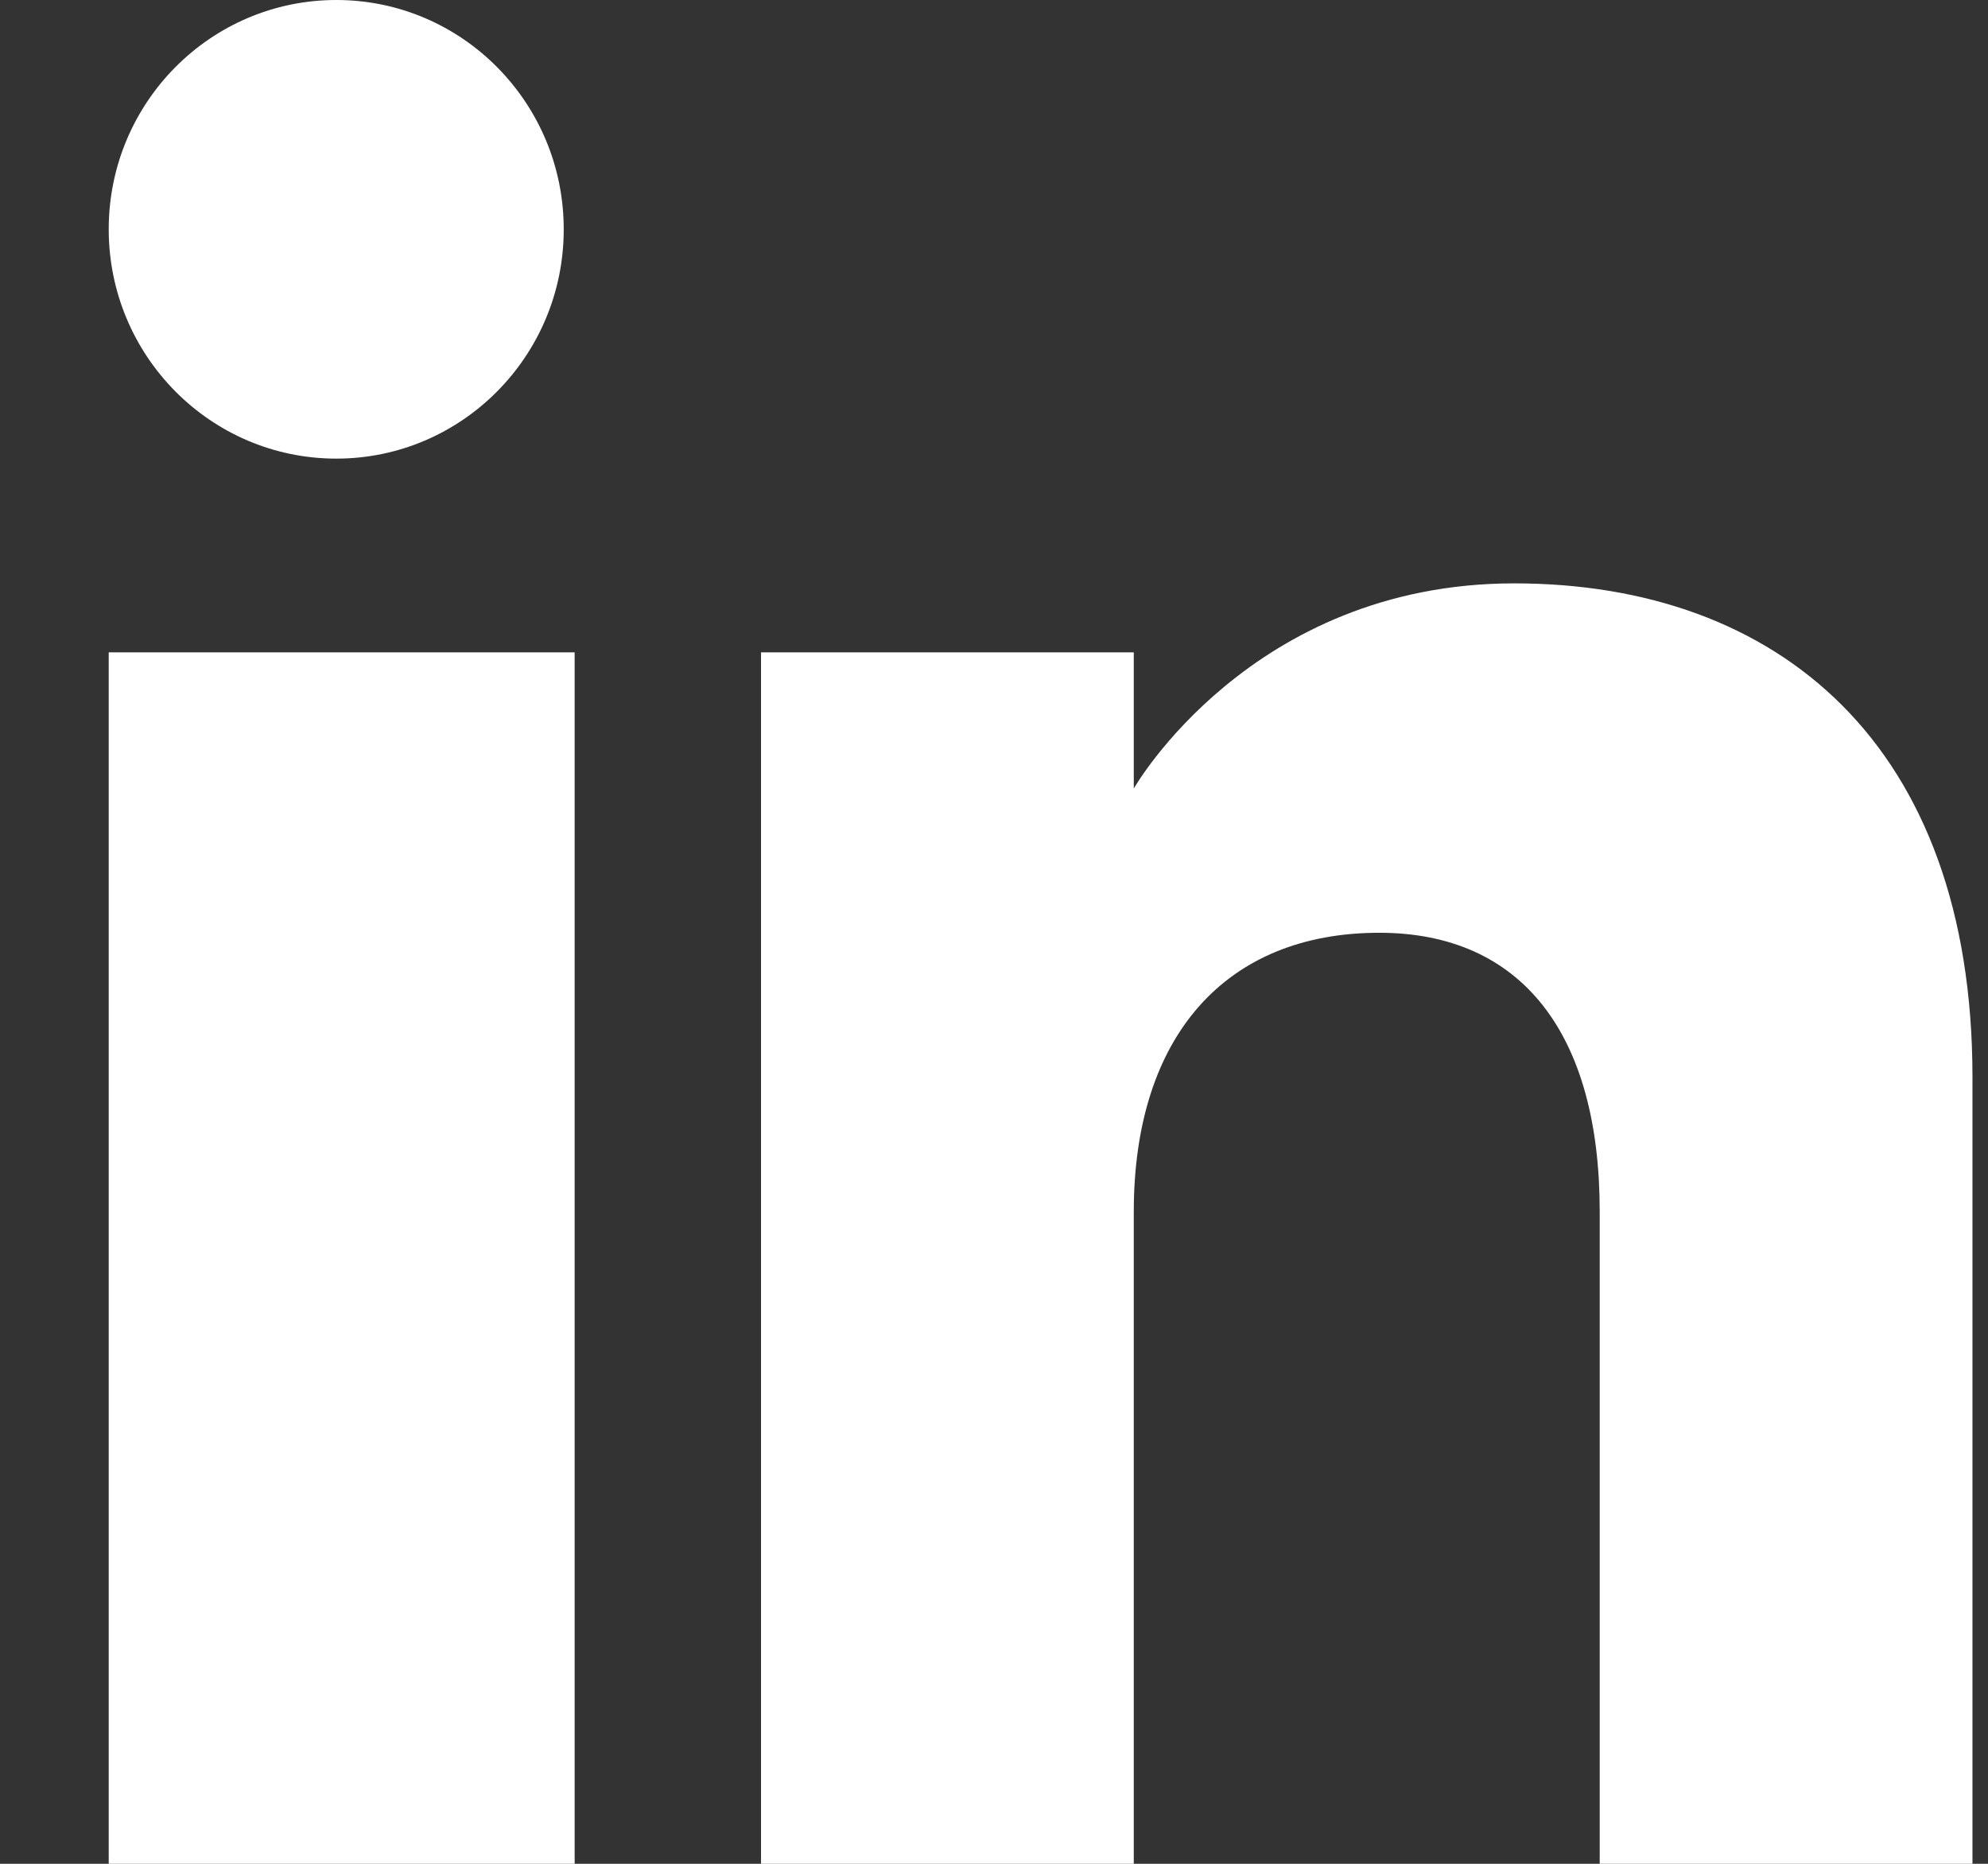
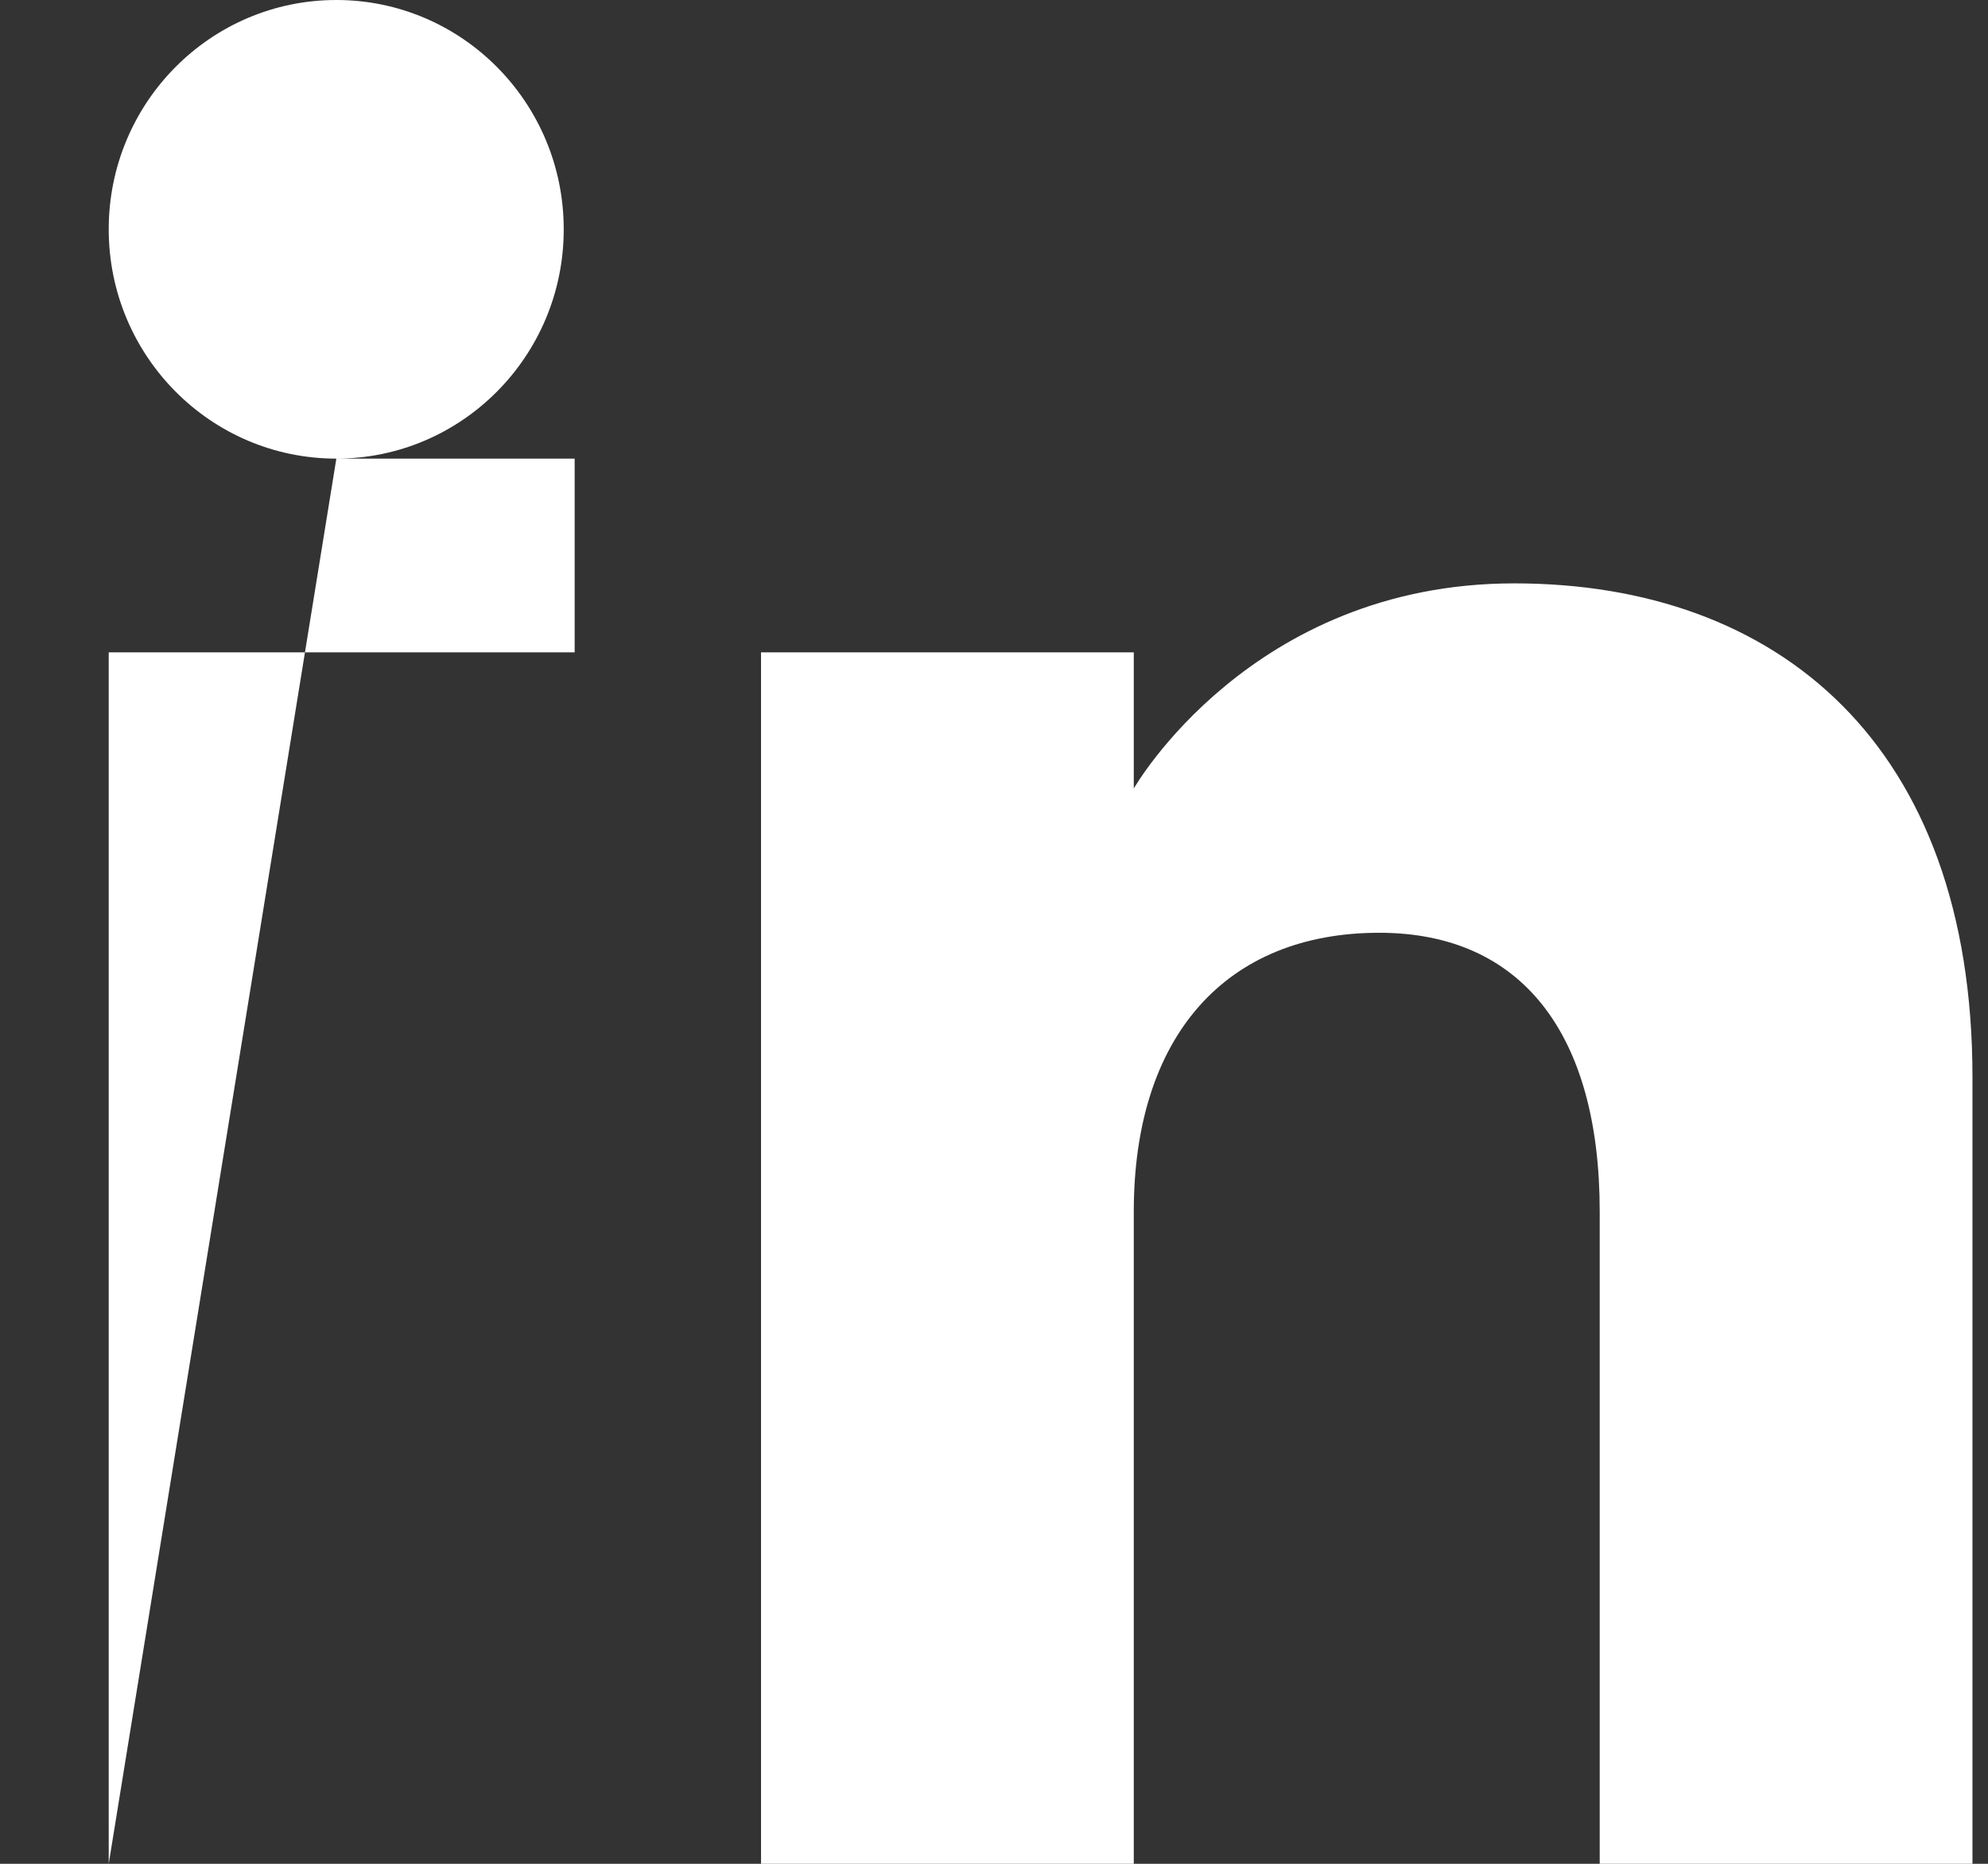
<svg xmlns="http://www.w3.org/2000/svg" fill="none" viewBox="0 0 16 15" height="15" width="16">
  <rect x="0" y="0" width="16" height="15" fill="#333333" stroke="none" />
-   <path fill="white" d="M15.875 15H12.875V9.751C12.875 8.311 12.24 7.507 11.101 7.507C9.861 7.507 9.125 8.344 9.125 9.751V15H6.125V5.25H9.125V6.346C9.125 6.346 10.066 4.695 12.187 4.695C14.309 4.695 15.875 5.99 15.875 8.669V15ZM2.707 3.691C1.695 3.691 0.875 2.864 0.875 1.845C0.875 0.826 1.695 0 2.707 0C3.717 0 4.537 0.826 4.537 1.845C4.538 2.864 3.717 3.691 2.707 3.691ZM0.875 15H4.625V5.25H0.875V15Z" clip-rule="evenodd" fill-rule="evenodd" />
+   <path fill="white" d="M15.875 15H12.875V9.751C12.875 8.311 12.24 7.507 11.101 7.507C9.861 7.507 9.125 8.344 9.125 9.751V15H6.125V5.25H9.125V6.346C9.125 6.346 10.066 4.695 12.187 4.695C14.309 4.695 15.875 5.99 15.875 8.669V15ZM2.707 3.691C1.695 3.691 0.875 2.864 0.875 1.845C0.875 0.826 1.695 0 2.707 0C3.717 0 4.537 0.826 4.537 1.845C4.538 2.864 3.717 3.691 2.707 3.691ZH4.625V5.25H0.875V15Z" clip-rule="evenodd" fill-rule="evenodd" />
</svg>